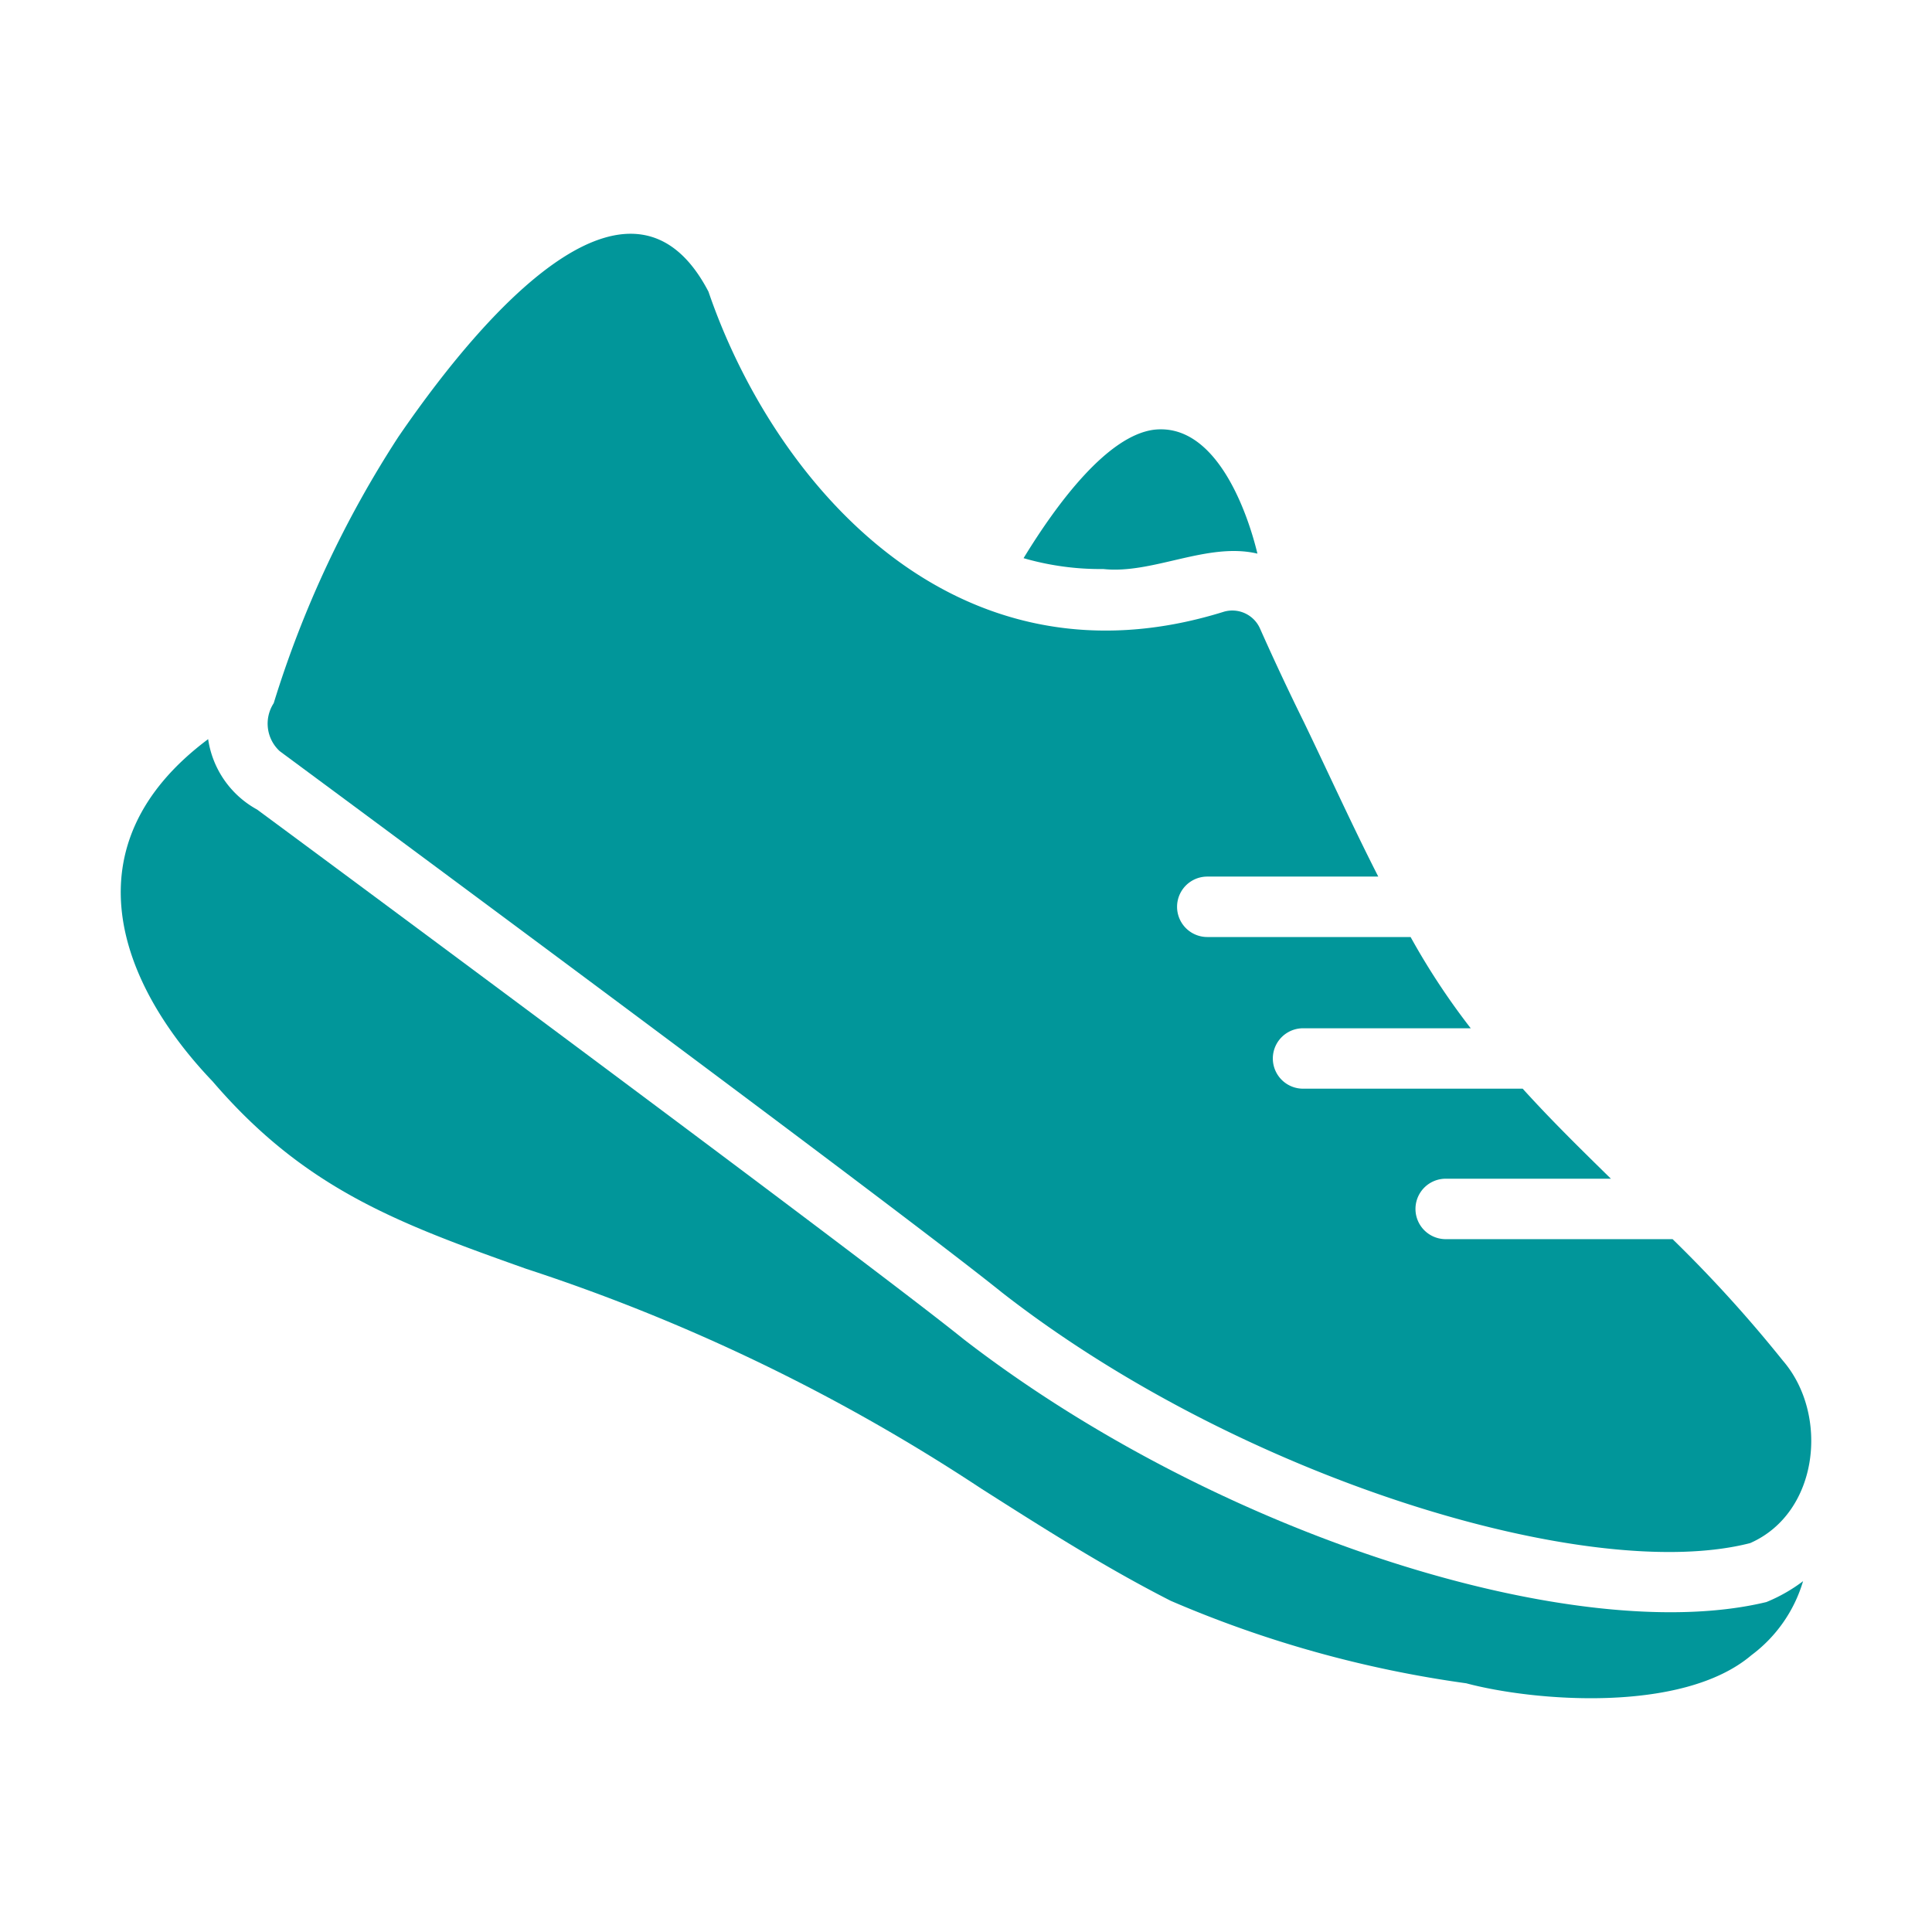
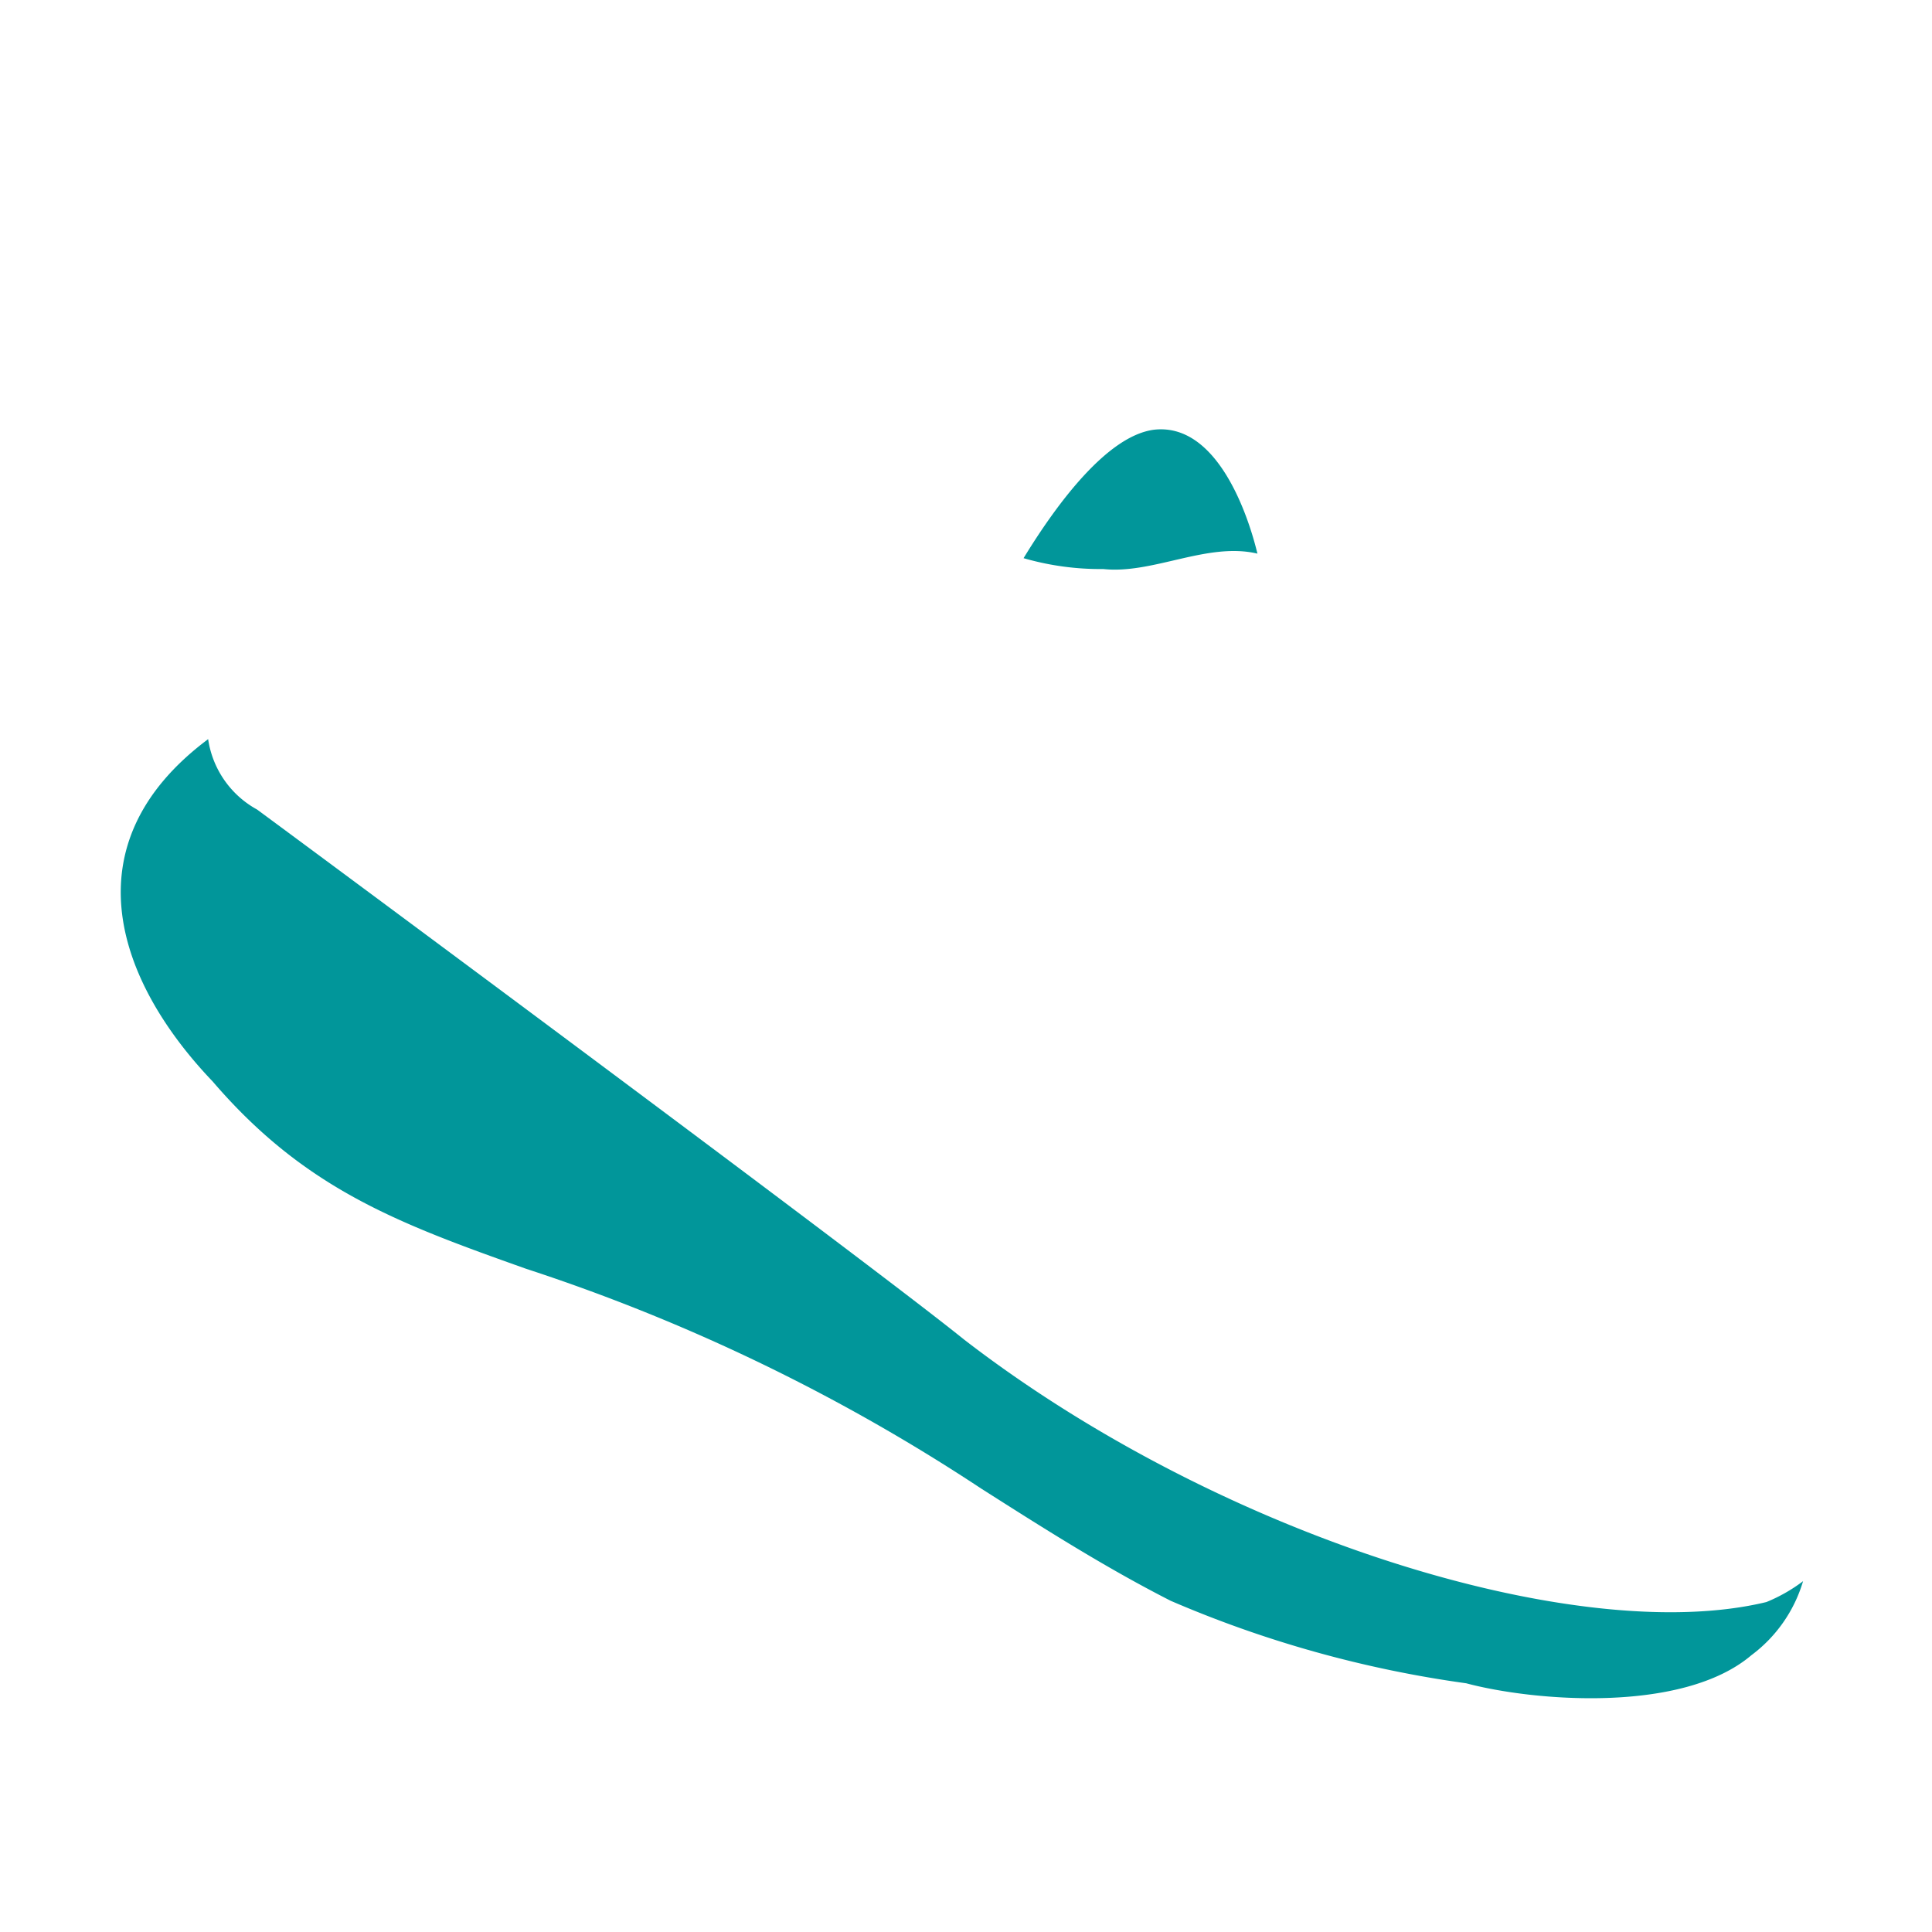
<svg xmlns="http://www.w3.org/2000/svg" version="1.1" width="512" height="512" x="0" y="0" viewBox="0 0 64 64" style="enable-background:new 0 0 512 512" xml:space="preserve" class="">
  <g>
-     <path d="M59.059 45.072a44.33 44.33 0 0 0-3.653-4.024h-7.547a1.001 1.001 0 0 1 0-2.001h5.505c-.99-.971-1.992-1.952-2.923-2.983h-7.276a1 1 0 1 1 0-2.001h5.555a23.457 23.457 0 0 1-1.992-3.023h-6.735a1.001 1.001 0 0 1 0-2.002h5.664c-.864-1.694-1.642-3.414-2.462-5.114a85.952 85.952 0 0 1-1.46-3.113 1.004 1.004 0 0 0-1.182-.55c-8.994 2.812-14.958-4.375-17.084-10.6-2.434-4.667-7.023.07-10.269 4.805a35.162 35.162 0 0 0-4.133 8.828 1.24 1.24 0 0 0 .2 1.59c3.268 2.416 20.459 15.141 23.93 17.936 7.924 6.18 19.465 9.664 24.78 8.297 2.284-1.005 2.619-4.268 1.082-6.045z" fill="#01969a" opacity="1" data-original="#000000" class="" />
    <path d="M36.55 18.85c1.636.177 3.454-.904 5.104-.51-.332-1.379-1.37-4.347-3.433-4.104-1.511.2-3.153 2.352-4.314 4.254a9.152 9.152 0 0 0 2.643.36zM58.518 53.069c-6.257 1.514-18.123-2.173-26.572-8.687-3.363-2.713-22.61-16.965-23.43-17.565a3.185 3.185 0 0 1-1.621-2.332c-4.689 3.504-2.972 8.074.15 11.34 3.063 3.569 6.15 4.7 10.379 6.204a62.575 62.575 0 0 1 15.072 7.277c2.012 1.28 4.084 2.602 6.286 3.723a37.77 37.77 0 0 0 9.788 2.732c2.205.59 7.161 1.014 9.448-.931a4.727 4.727 0 0 0 1.711-2.452 5.359 5.359 0 0 1-1.21.69z" fill="#01969a" opacity="1" data-original="#000000" class="" />
  </g>
</svg>